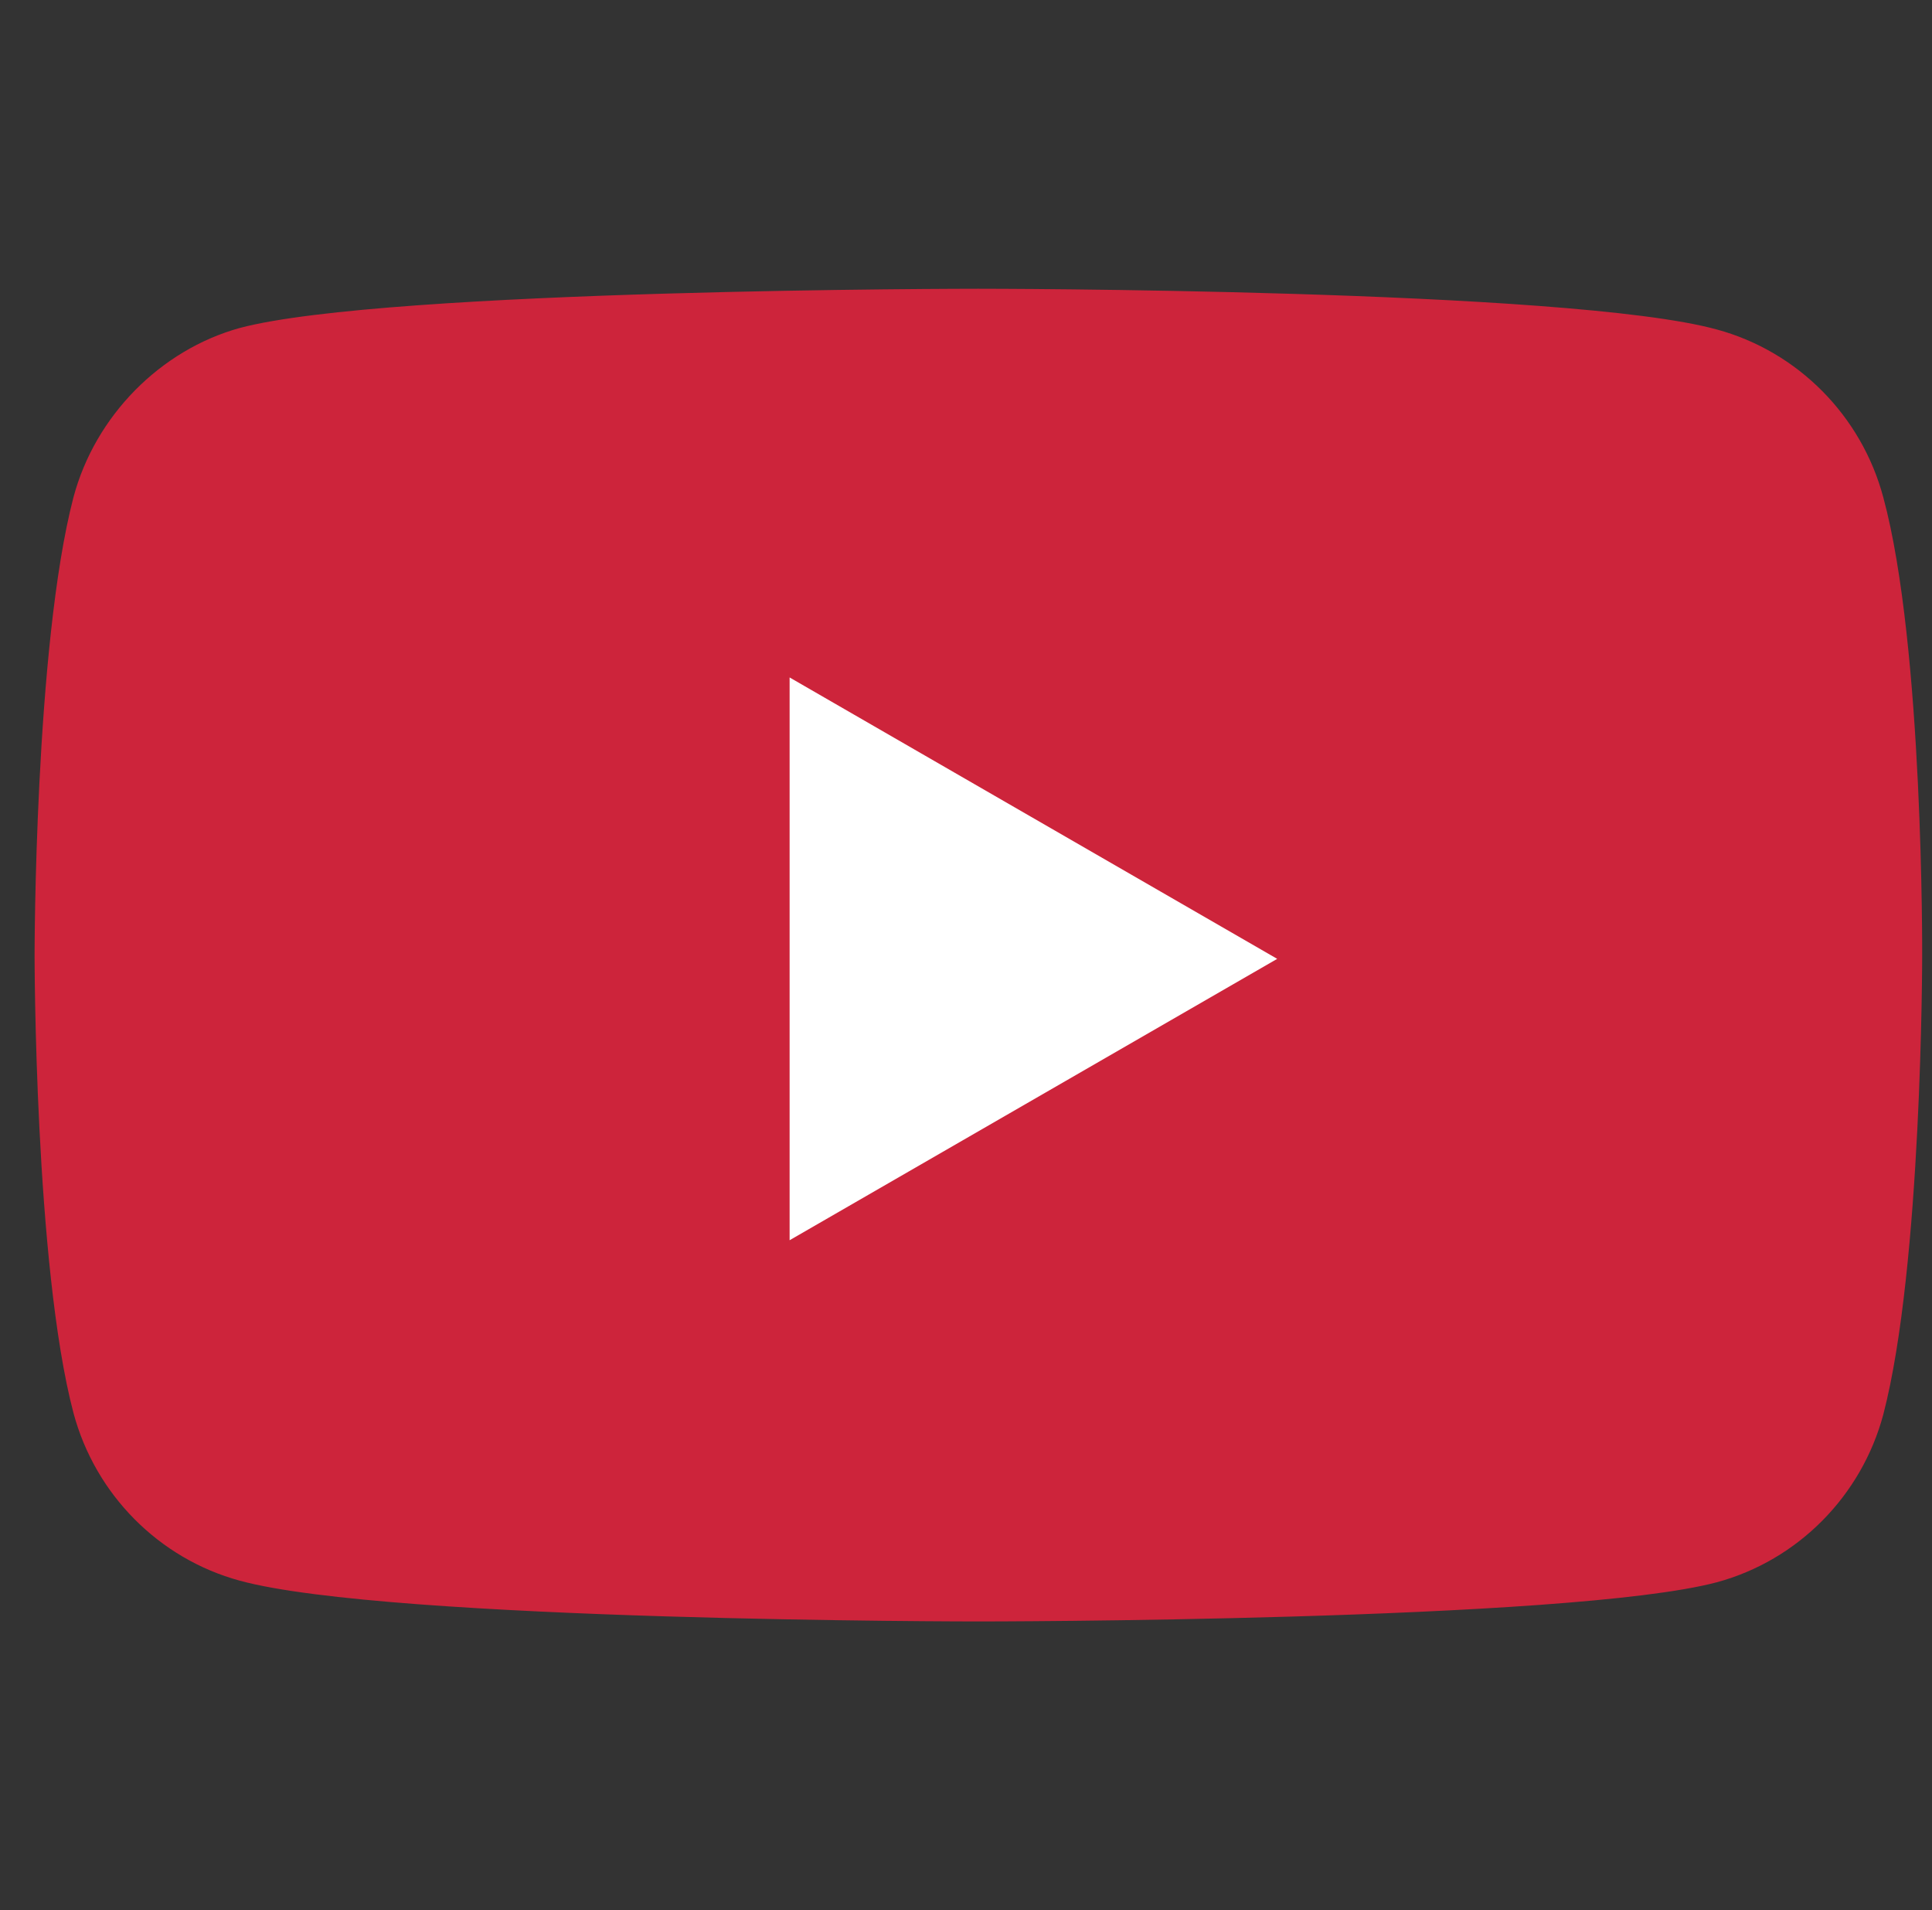
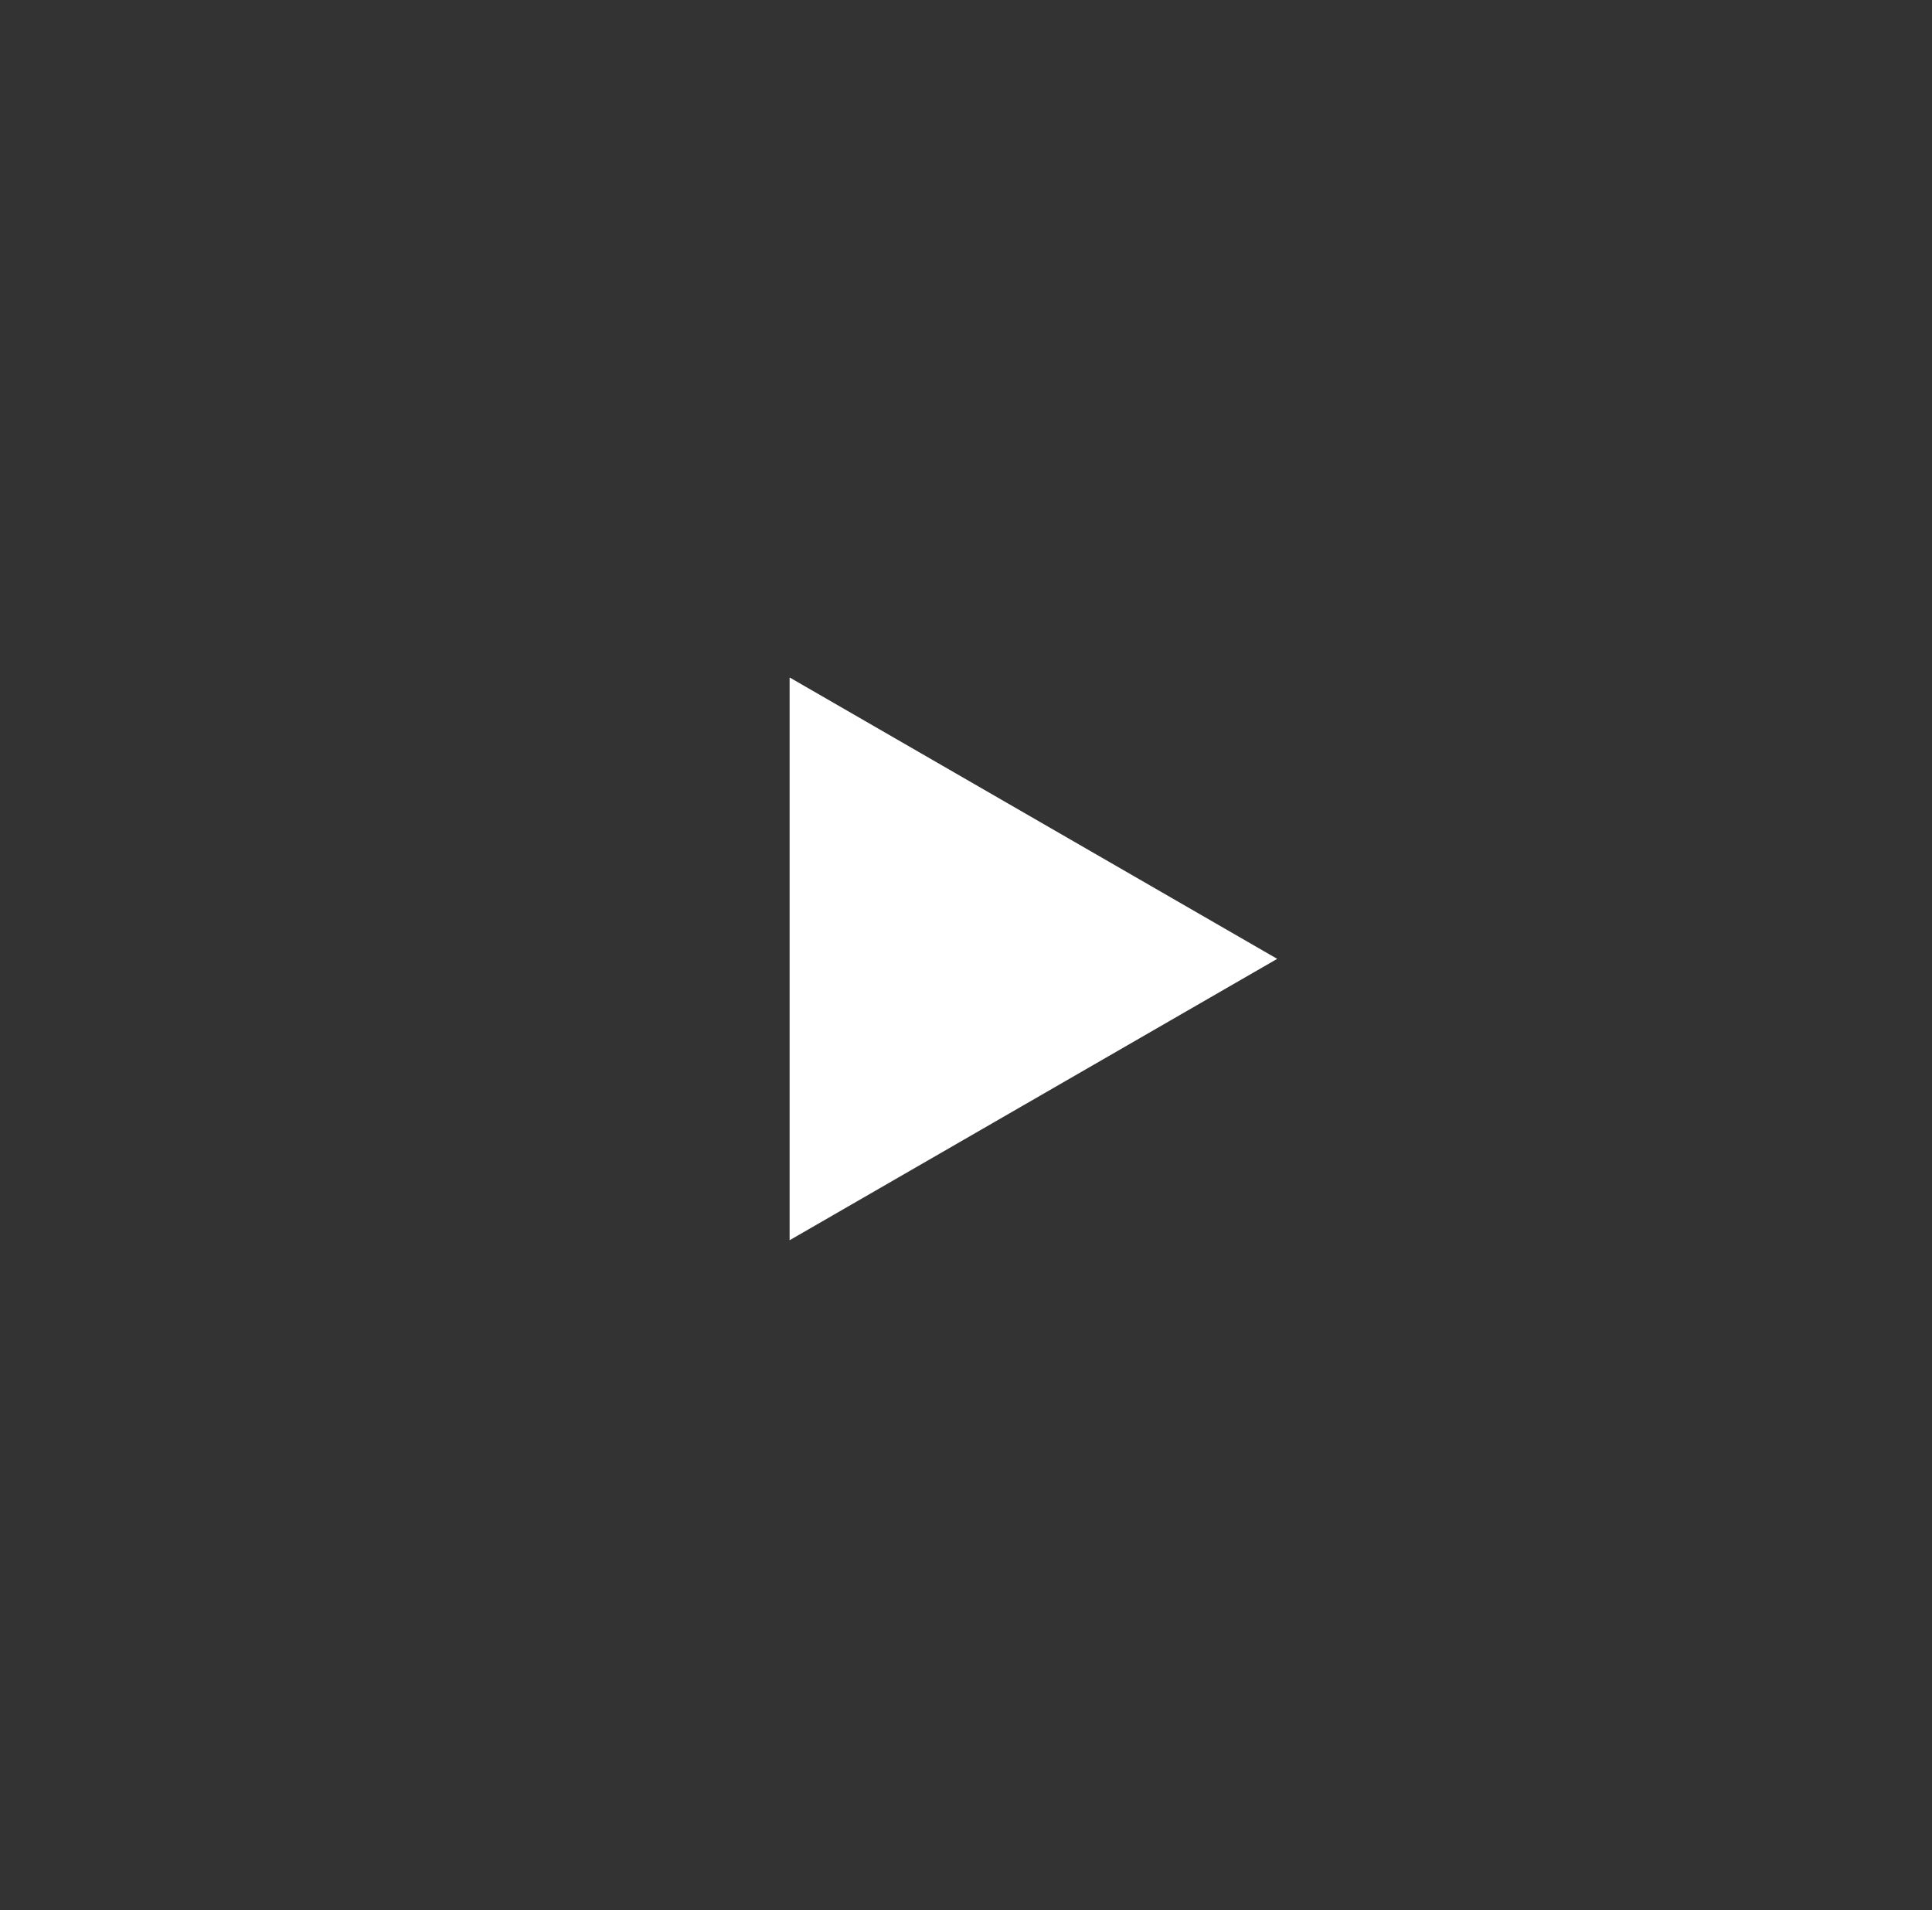
<svg xmlns="http://www.w3.org/2000/svg" width="87" height="86" viewBox="0 0 87 86" fill="none">
  <rect x="0" y="0" width="87" height="86" fill="#333333" stroke="none" />
-   <path d="M84.806 22.389C83.826 18.717 80.955 15.823 77.314 14.835C70.663 13 44.056 13 44.056 13C44.056 13 17.451 13 10.799 14.765C7.228 15.753 4.287 18.718 3.308 22.389C1.557 29.094 1.557 43 1.557 43C1.557 43 1.557 56.976 3.308 63.611C4.288 67.282 7.158 70.176 10.8 71.165C17.521 73 44.057 73 44.057 73C44.057 73 70.663 73 77.314 71.235C80.956 70.247 83.826 67.353 84.807 63.682C86.557 56.976 86.557 43.071 86.557 43.071C86.557 43.071 86.627 29.094 84.806 22.389Z" fill="#CD243B" />
-   <path d="M35.557 55.837V30.5L57.514 43.169L35.557 55.837Z" fill="white" />
+   <path d="M35.557 55.837V30.5L57.514 43.169Z" fill="white" />
</svg>